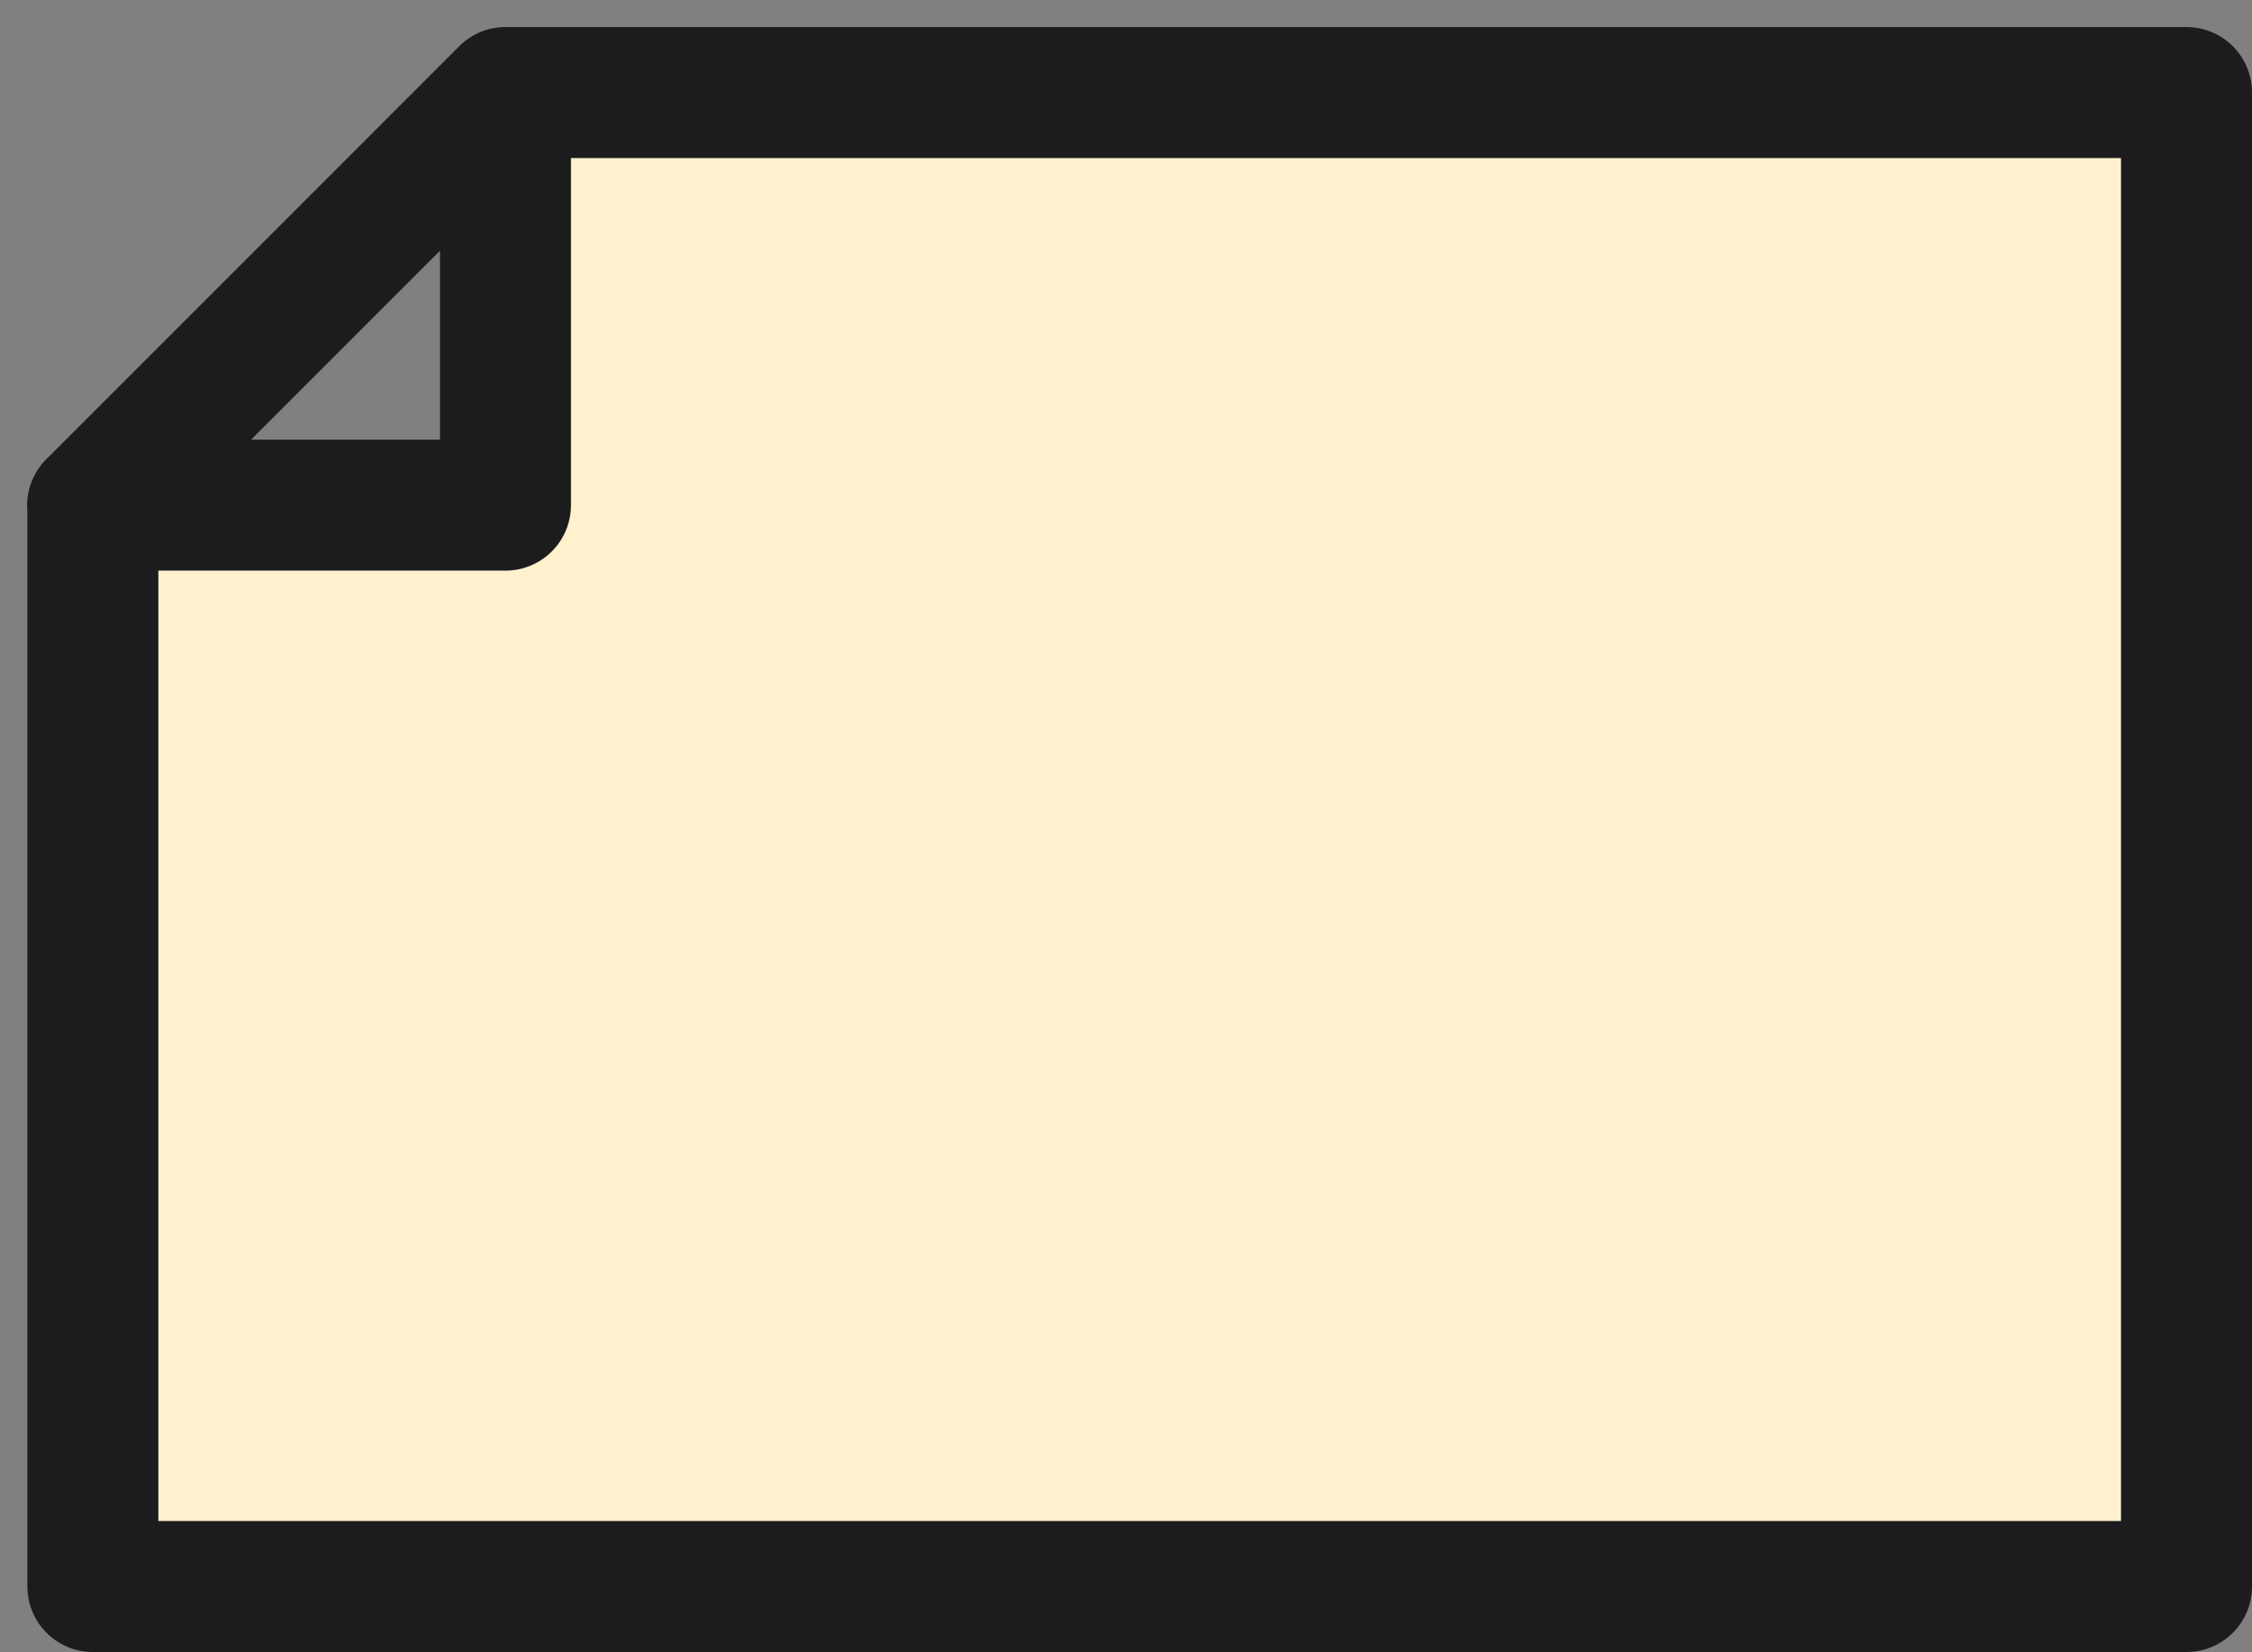
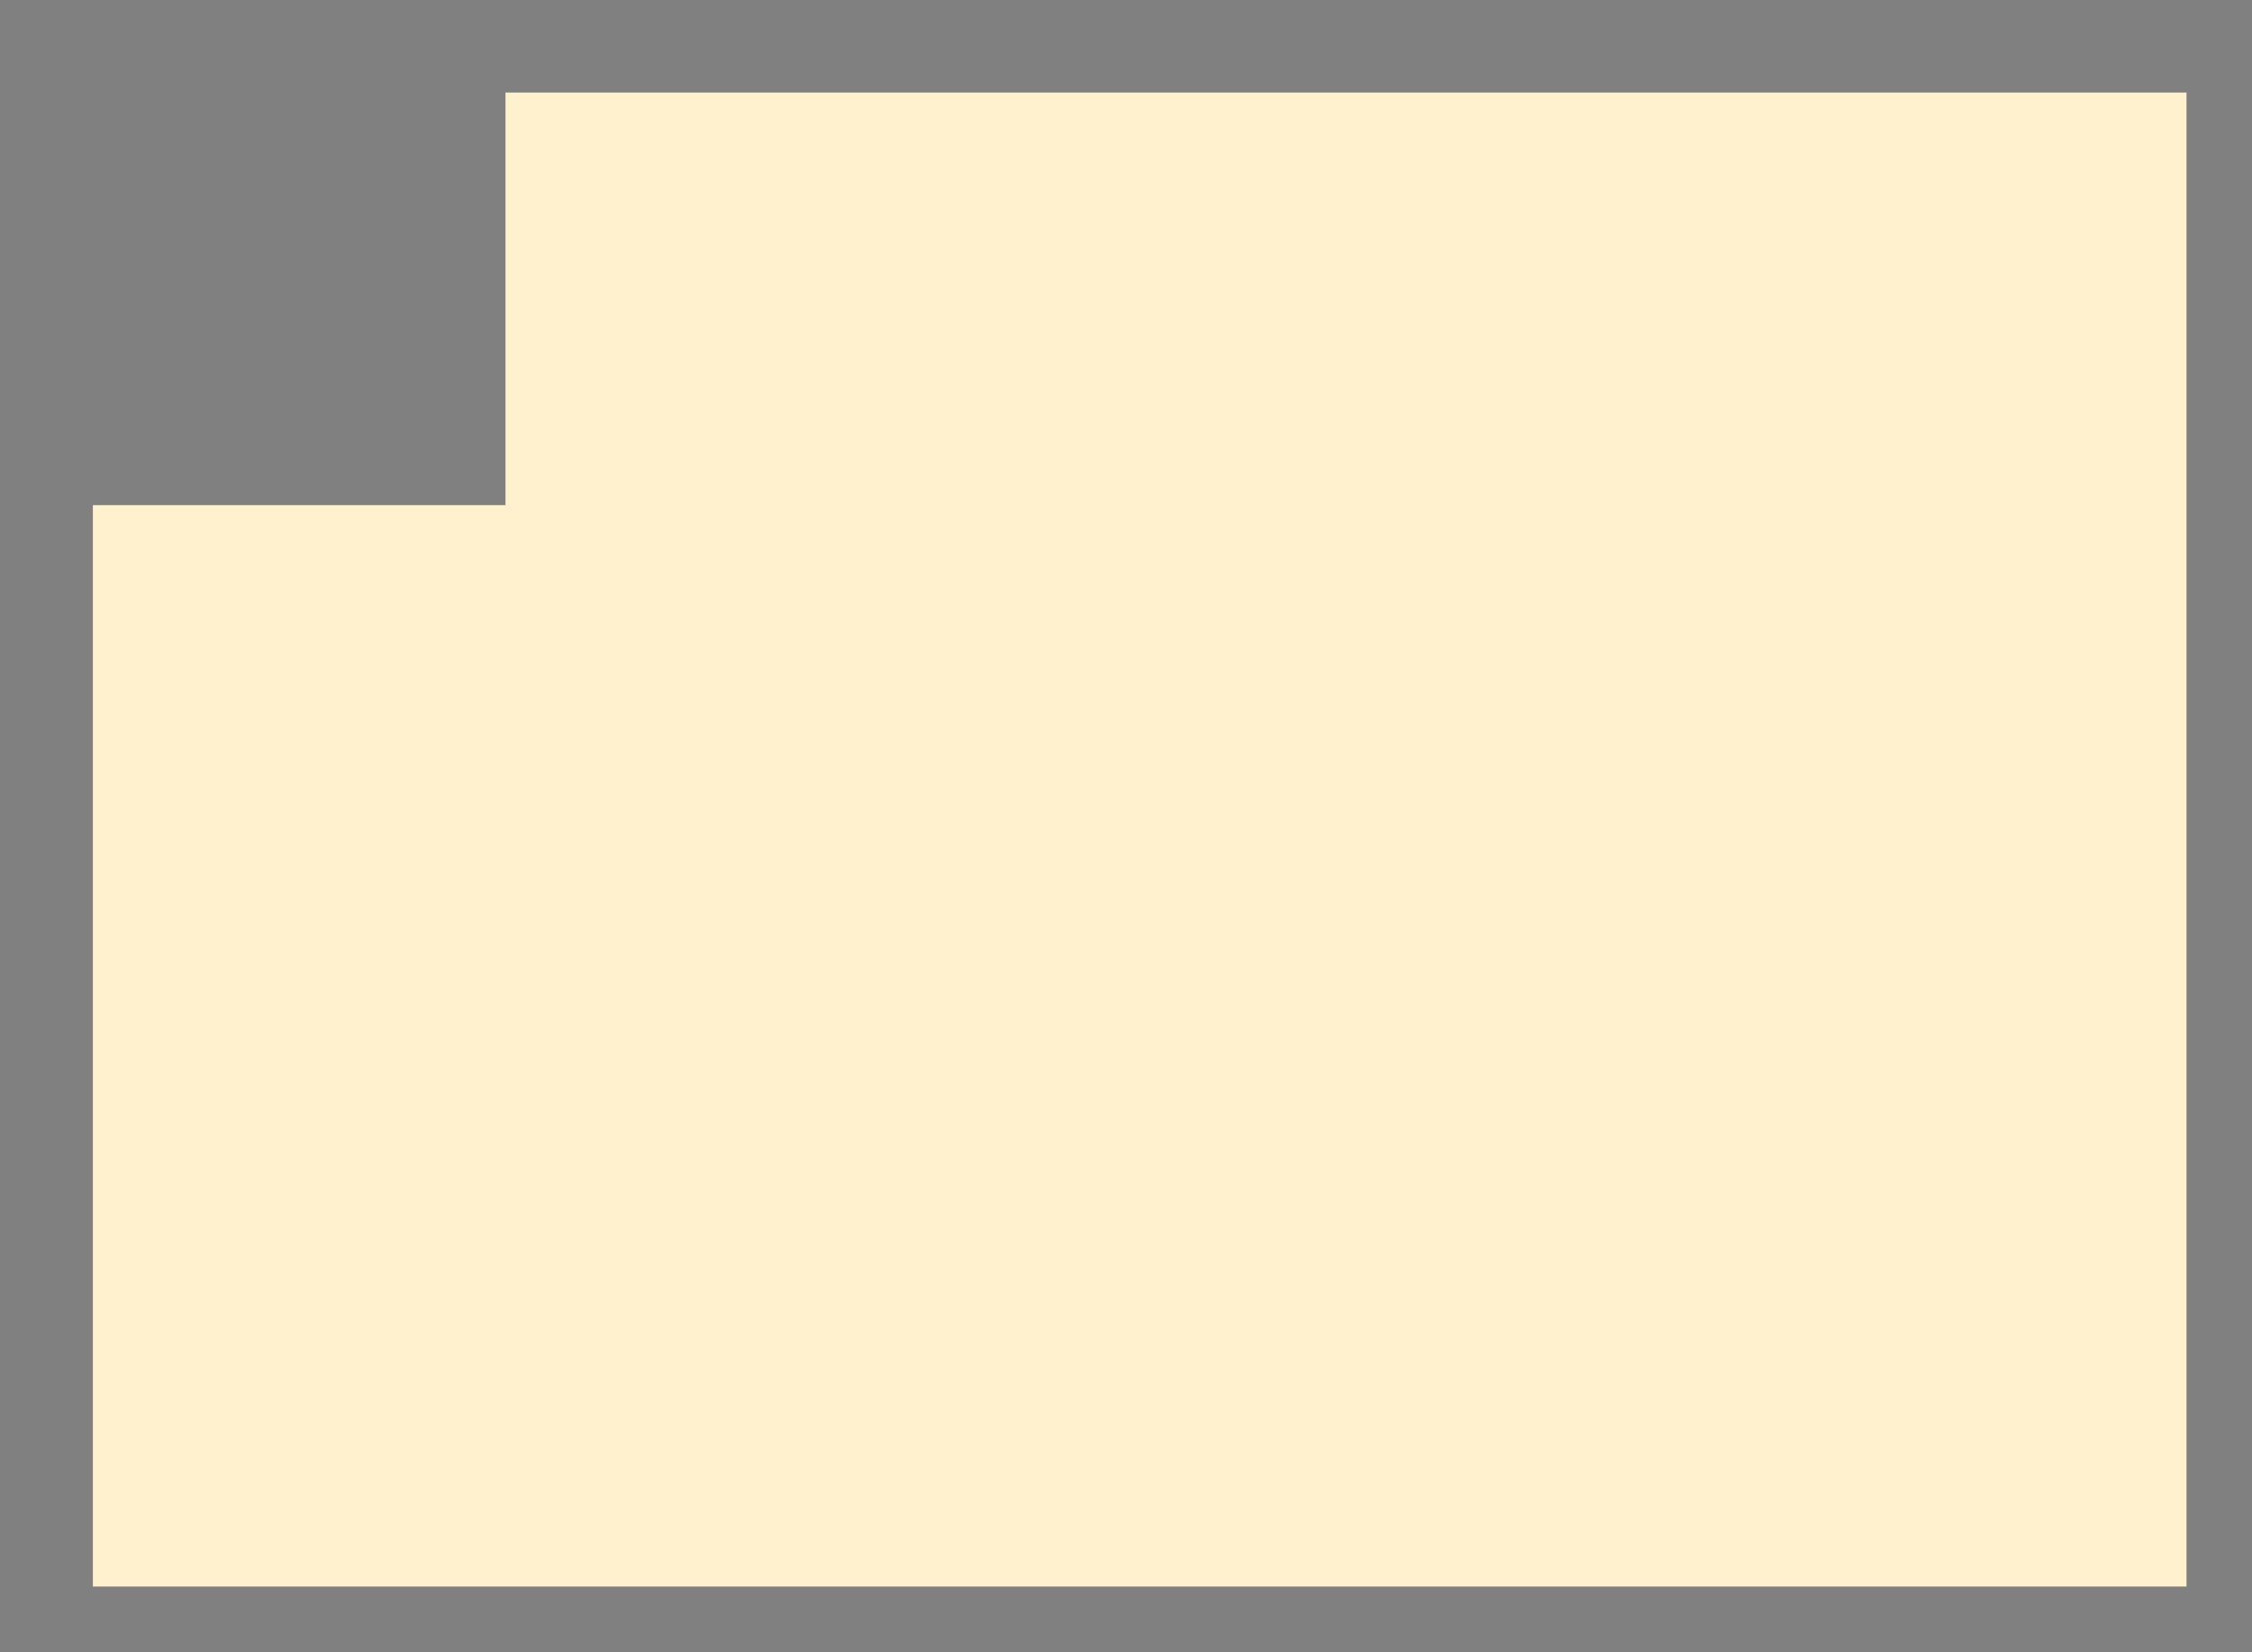
<svg xmlns="http://www.w3.org/2000/svg" width="34.385" height="25.226" viewBox="0 0 34.385 25.226">
  <rect x="0" y="0" width="34.385" height="25.226" fill="#808080" stroke="none" />
  <g id="Icon-paysage" transform="translate(-5659.843 933.399) rotate(-90)">
    <path id="Tracé_982" data-name="Tracé 982" d="M18.762,2.256l6.3,6.3M2.256,34.227H25.068V8.56h-6.3v-6.3H2.256Z" transform="translate(906.918 5659.001)" fill="#fff1ce" />
-     <path id="Tracé_983" data-name="Tracé 983" d="M18.762,2.256l3.31,3.31L25.067,8.56M2.256,34.227H25.068V8.56h-6.3v-6.3H2.256Z" transform="translate(906.918 5659.001)" fill="none" stroke="#1c1c1f" stroke-linecap="round" stroke-linejoin="round" stroke-width="2" />
  </g>
</svg>